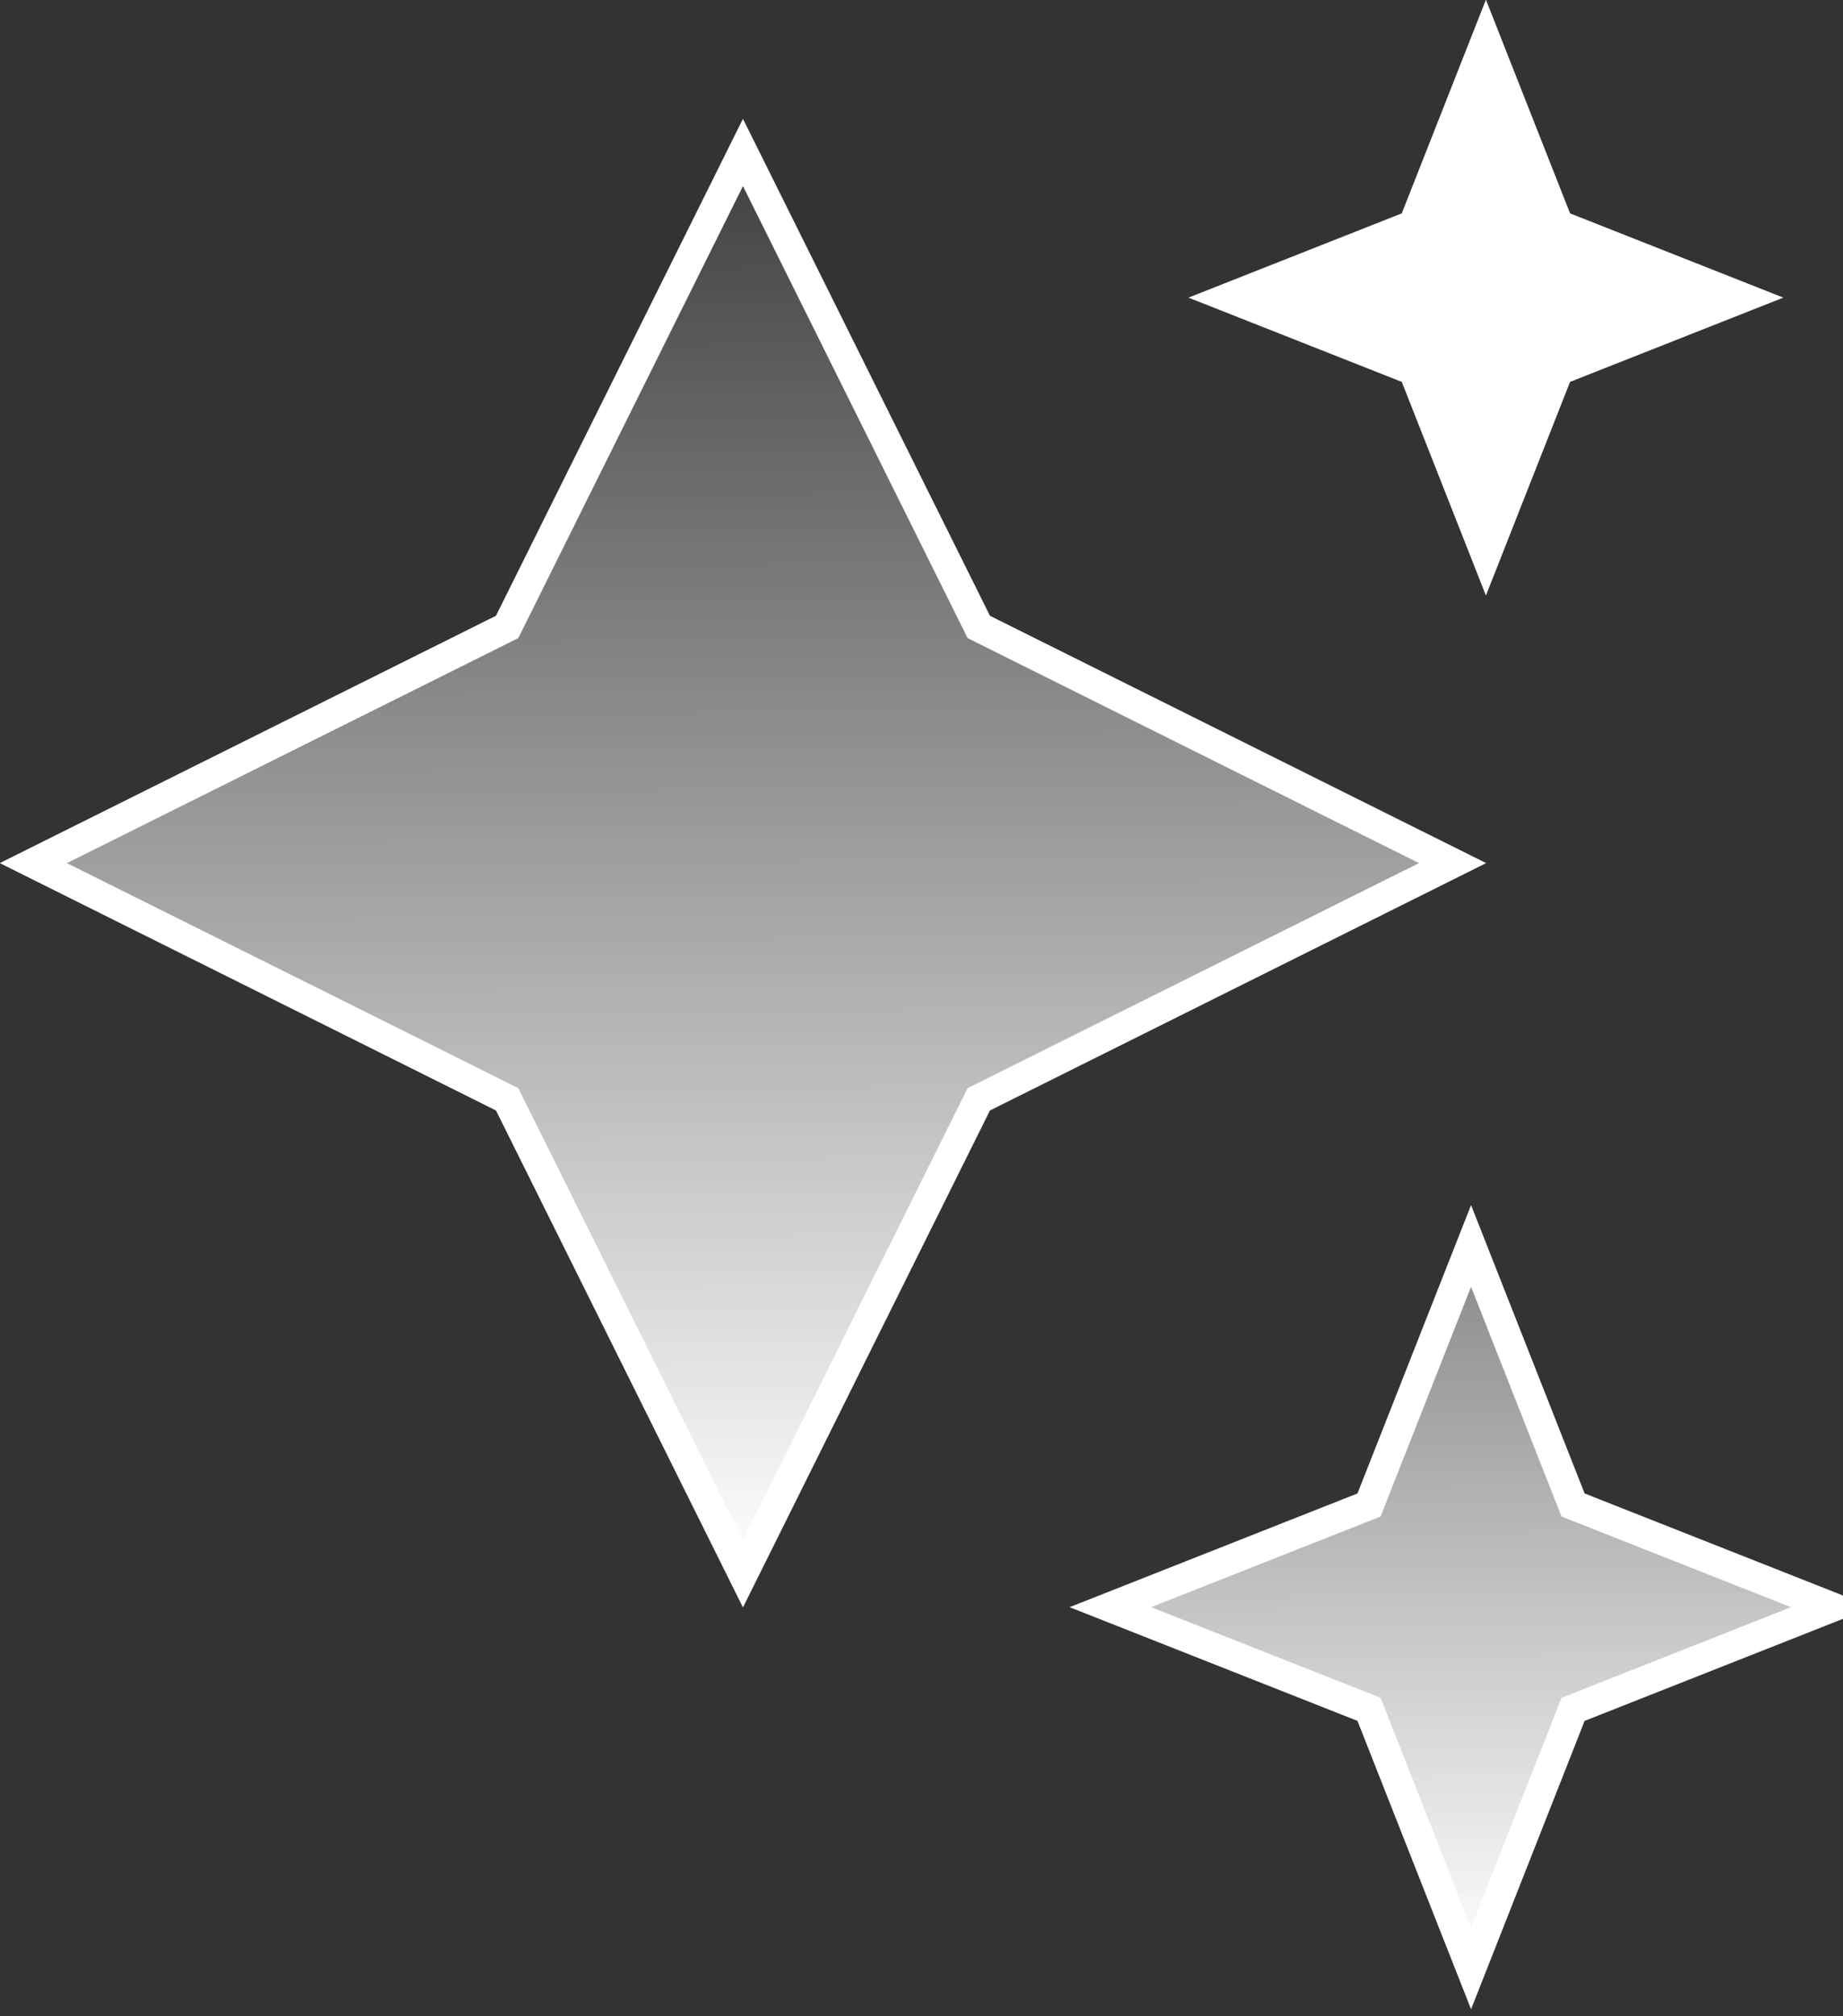
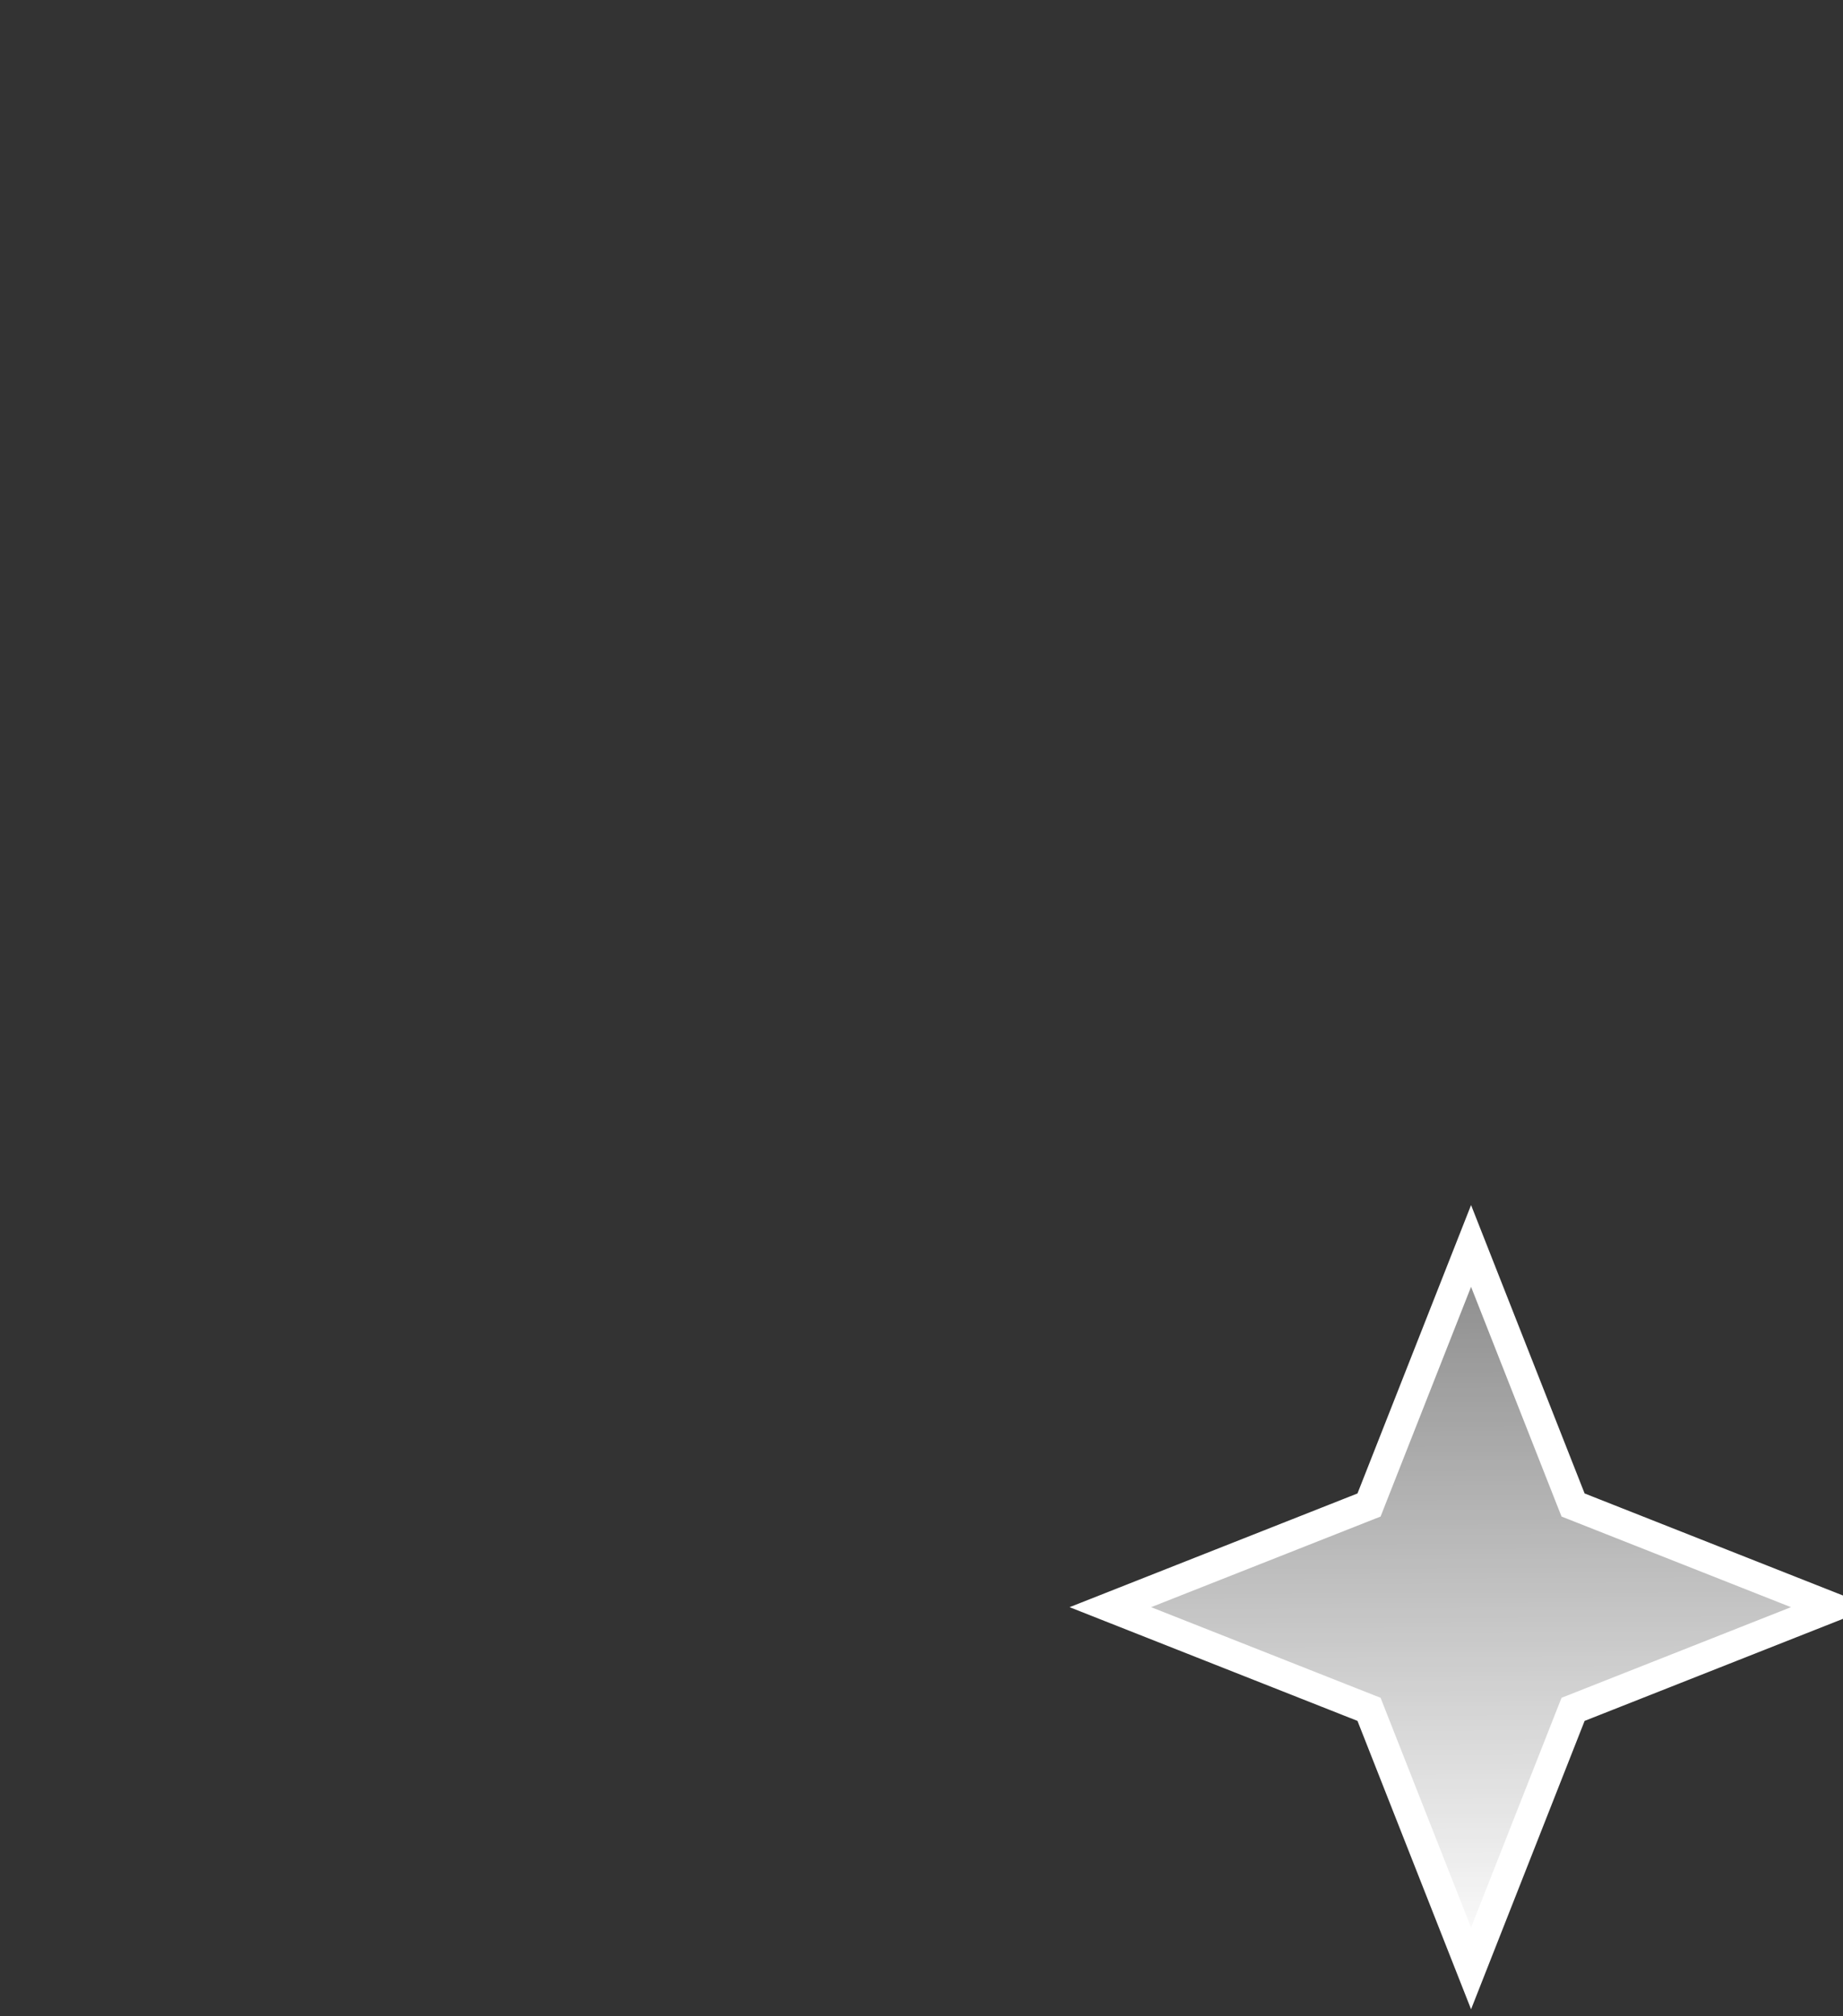
<svg xmlns="http://www.w3.org/2000/svg" viewBox="0 0 64 70">
  <rect x="0" y="0" width="64" height="70" fill="#333333" stroke="none" />
  <defs>
    <linearGradient id="a" x1=".498" x2=".502" y1="0" y2="1">
      <stop offset="0" stop-color="rgba(255,255,255,0.25)" stop-opacity=".25" />
      <stop offset="1" stop-color="#FFF" />
    </linearGradient>
  </defs>
-   <path fill="url(#a)" stroke="#FFF" stroke-miterlimit="5.238" stroke-width="1.04" d="m25.8 5.293 8.112 16.317.077.155.155.078 16.298 8.122-16.298 8.123-.155.077-.077.155L25.8 54.638 17.688 38.32l-.078-.155-.154-.077-16.298-8.123 16.298-8.122.154-.078.078-.155z" />
-   <path fill="#FFF" stroke="#FFF" stroke-miterlimit="5.238" stroke-width="1.04" d="M51.6 1.408 54.039 7.6l.082.209.209.082 6.183 2.442-6.183 2.442-.209.082-.082.209-2.439 6.191-2.439-6.191-.082-.209-.209-.082-6.184-2.442 6.184-2.442.209-.082.082-.209z" />
  <defs>
    <linearGradient id="b" x1=".498" x2=".502" y1="0" y2="1">
      <stop offset="0" stop-color="rgba(255,255,255,0.65)" stop-opacity=".65" />
      <stop offset="1" stop-color="#FFF" />
    </linearGradient>
  </defs>
  <path fill="url(#b)" stroke="#FFF" stroke-miterlimit="5.238" stroke-width="1.04" d="m51.084 43.256 3.46 8.785.083.209.208.082 8.774 3.465-8.774 3.465-.208.082-.083.209-3.46 8.785-3.461-8.785-.082-.209-.208-.082-8.775-3.465 8.775-3.465.208-.082.082-.209z" />
</svg>